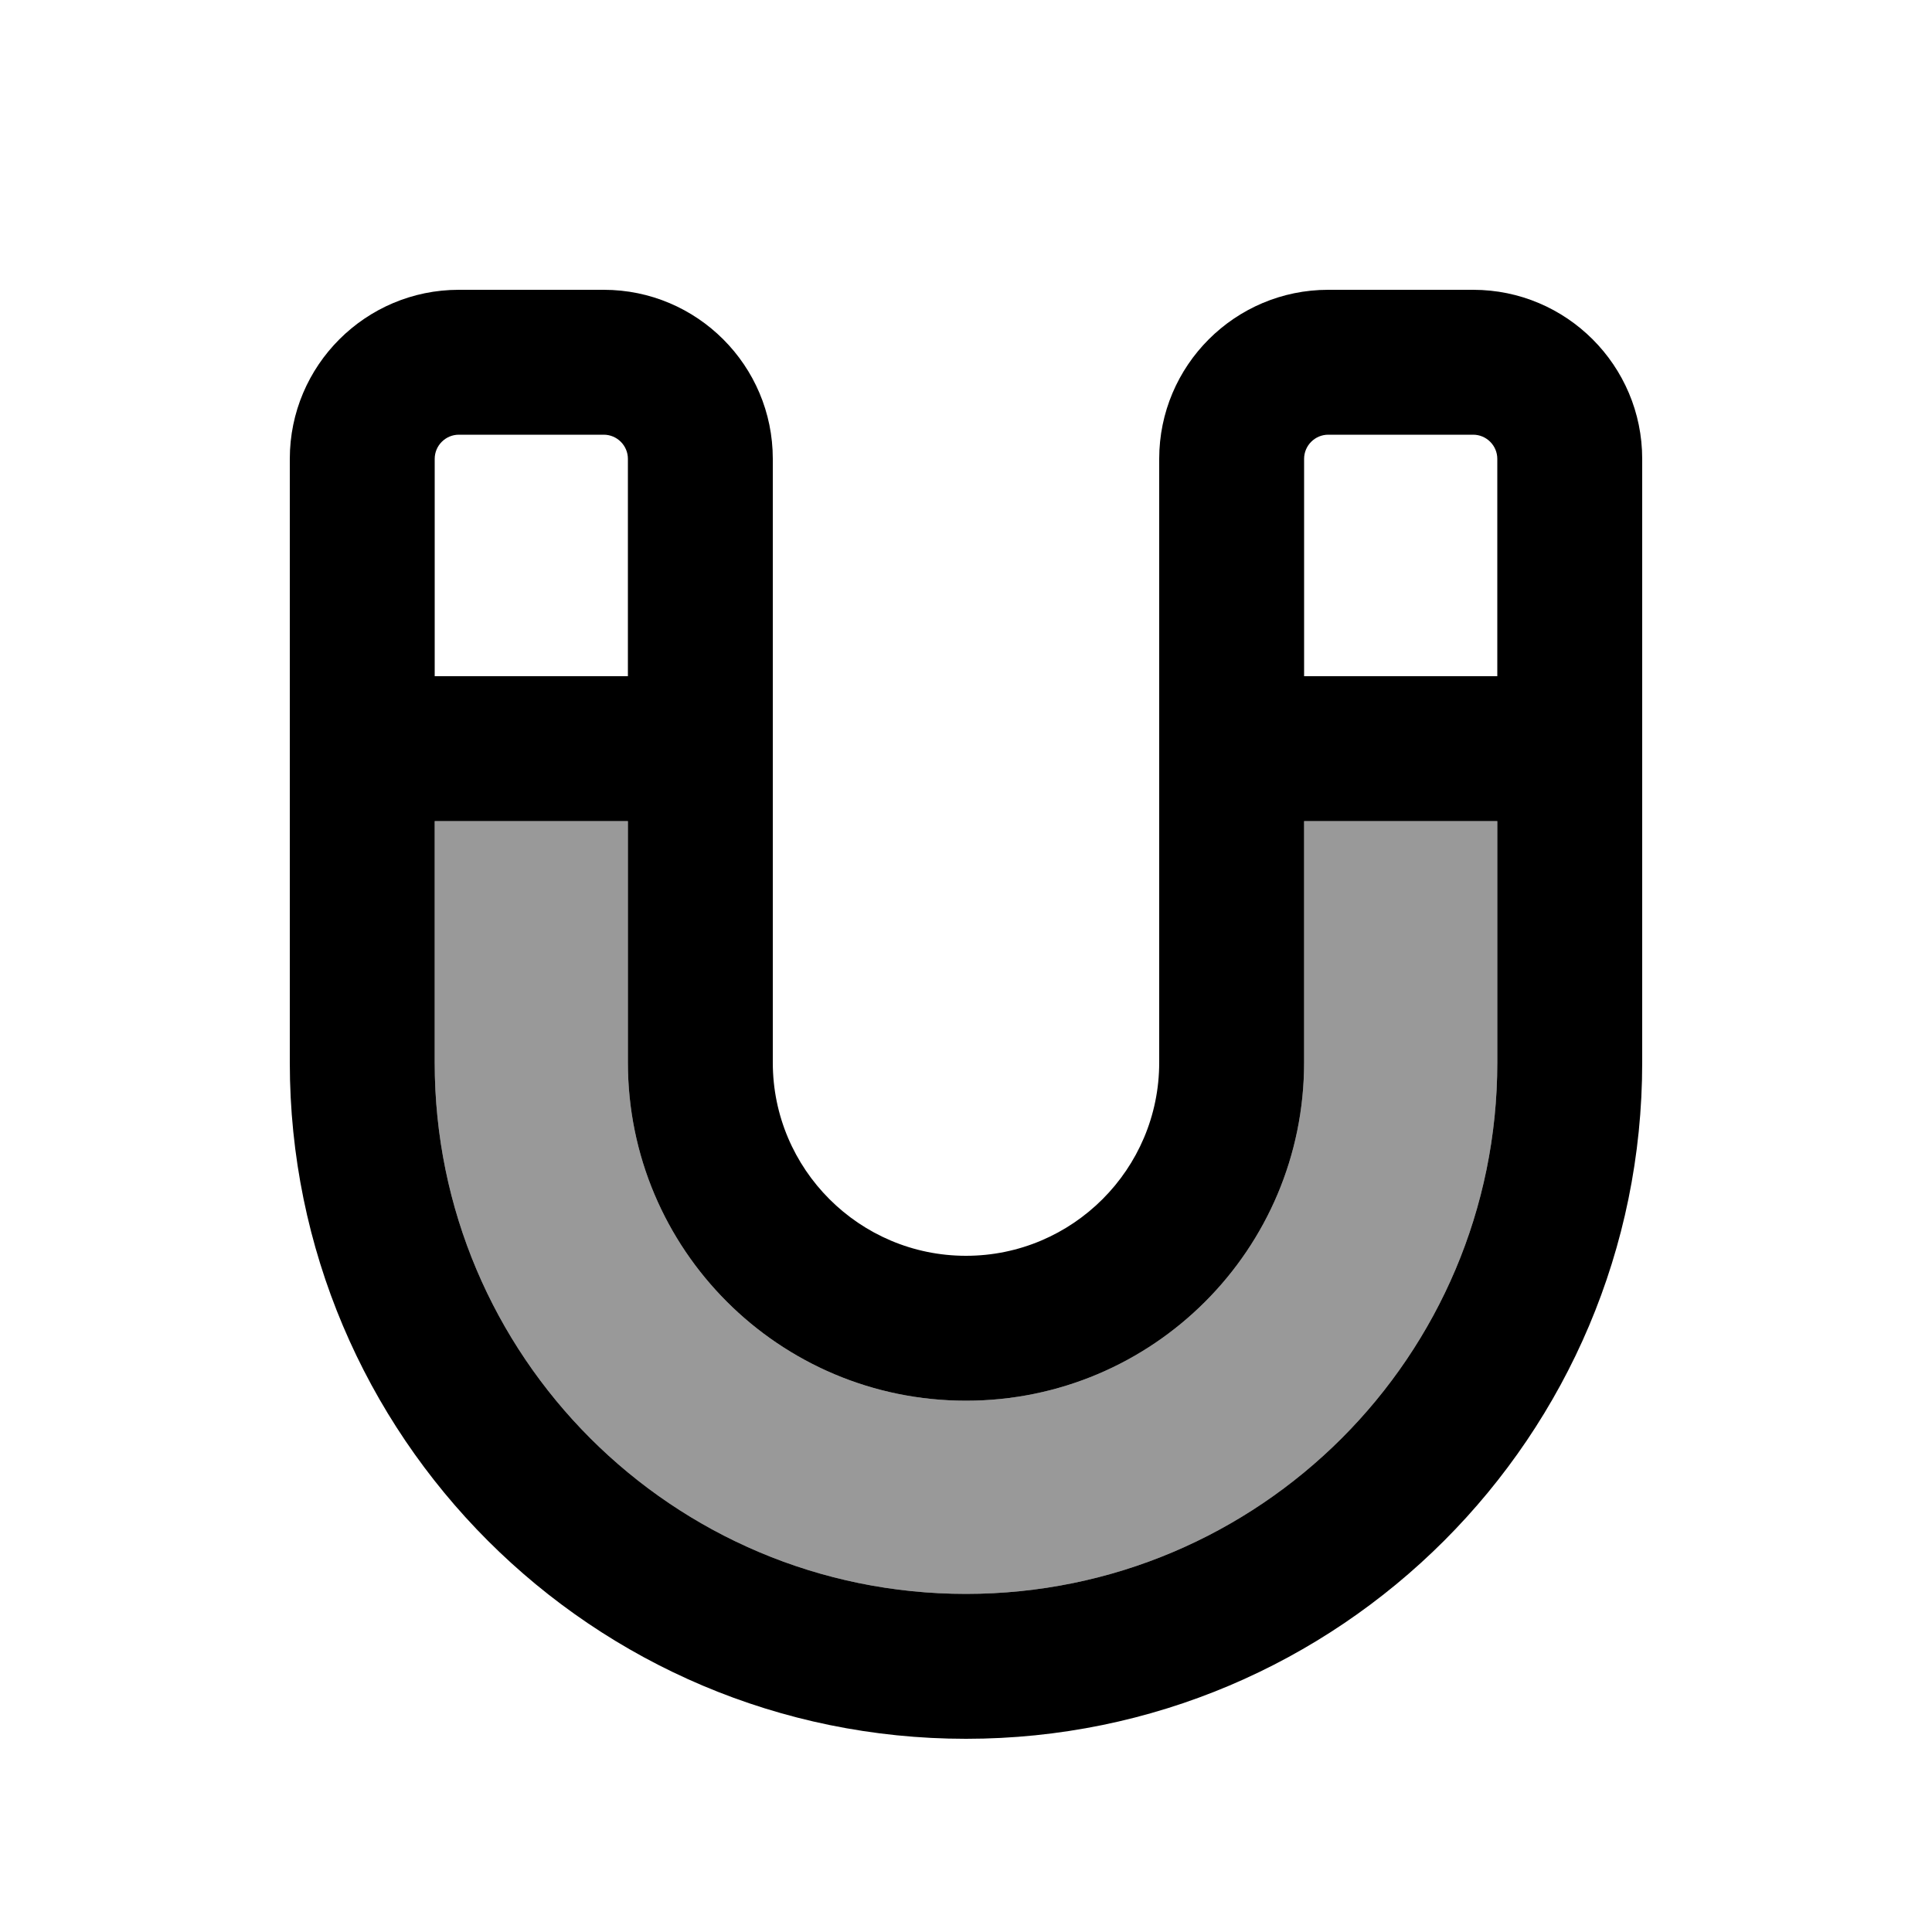
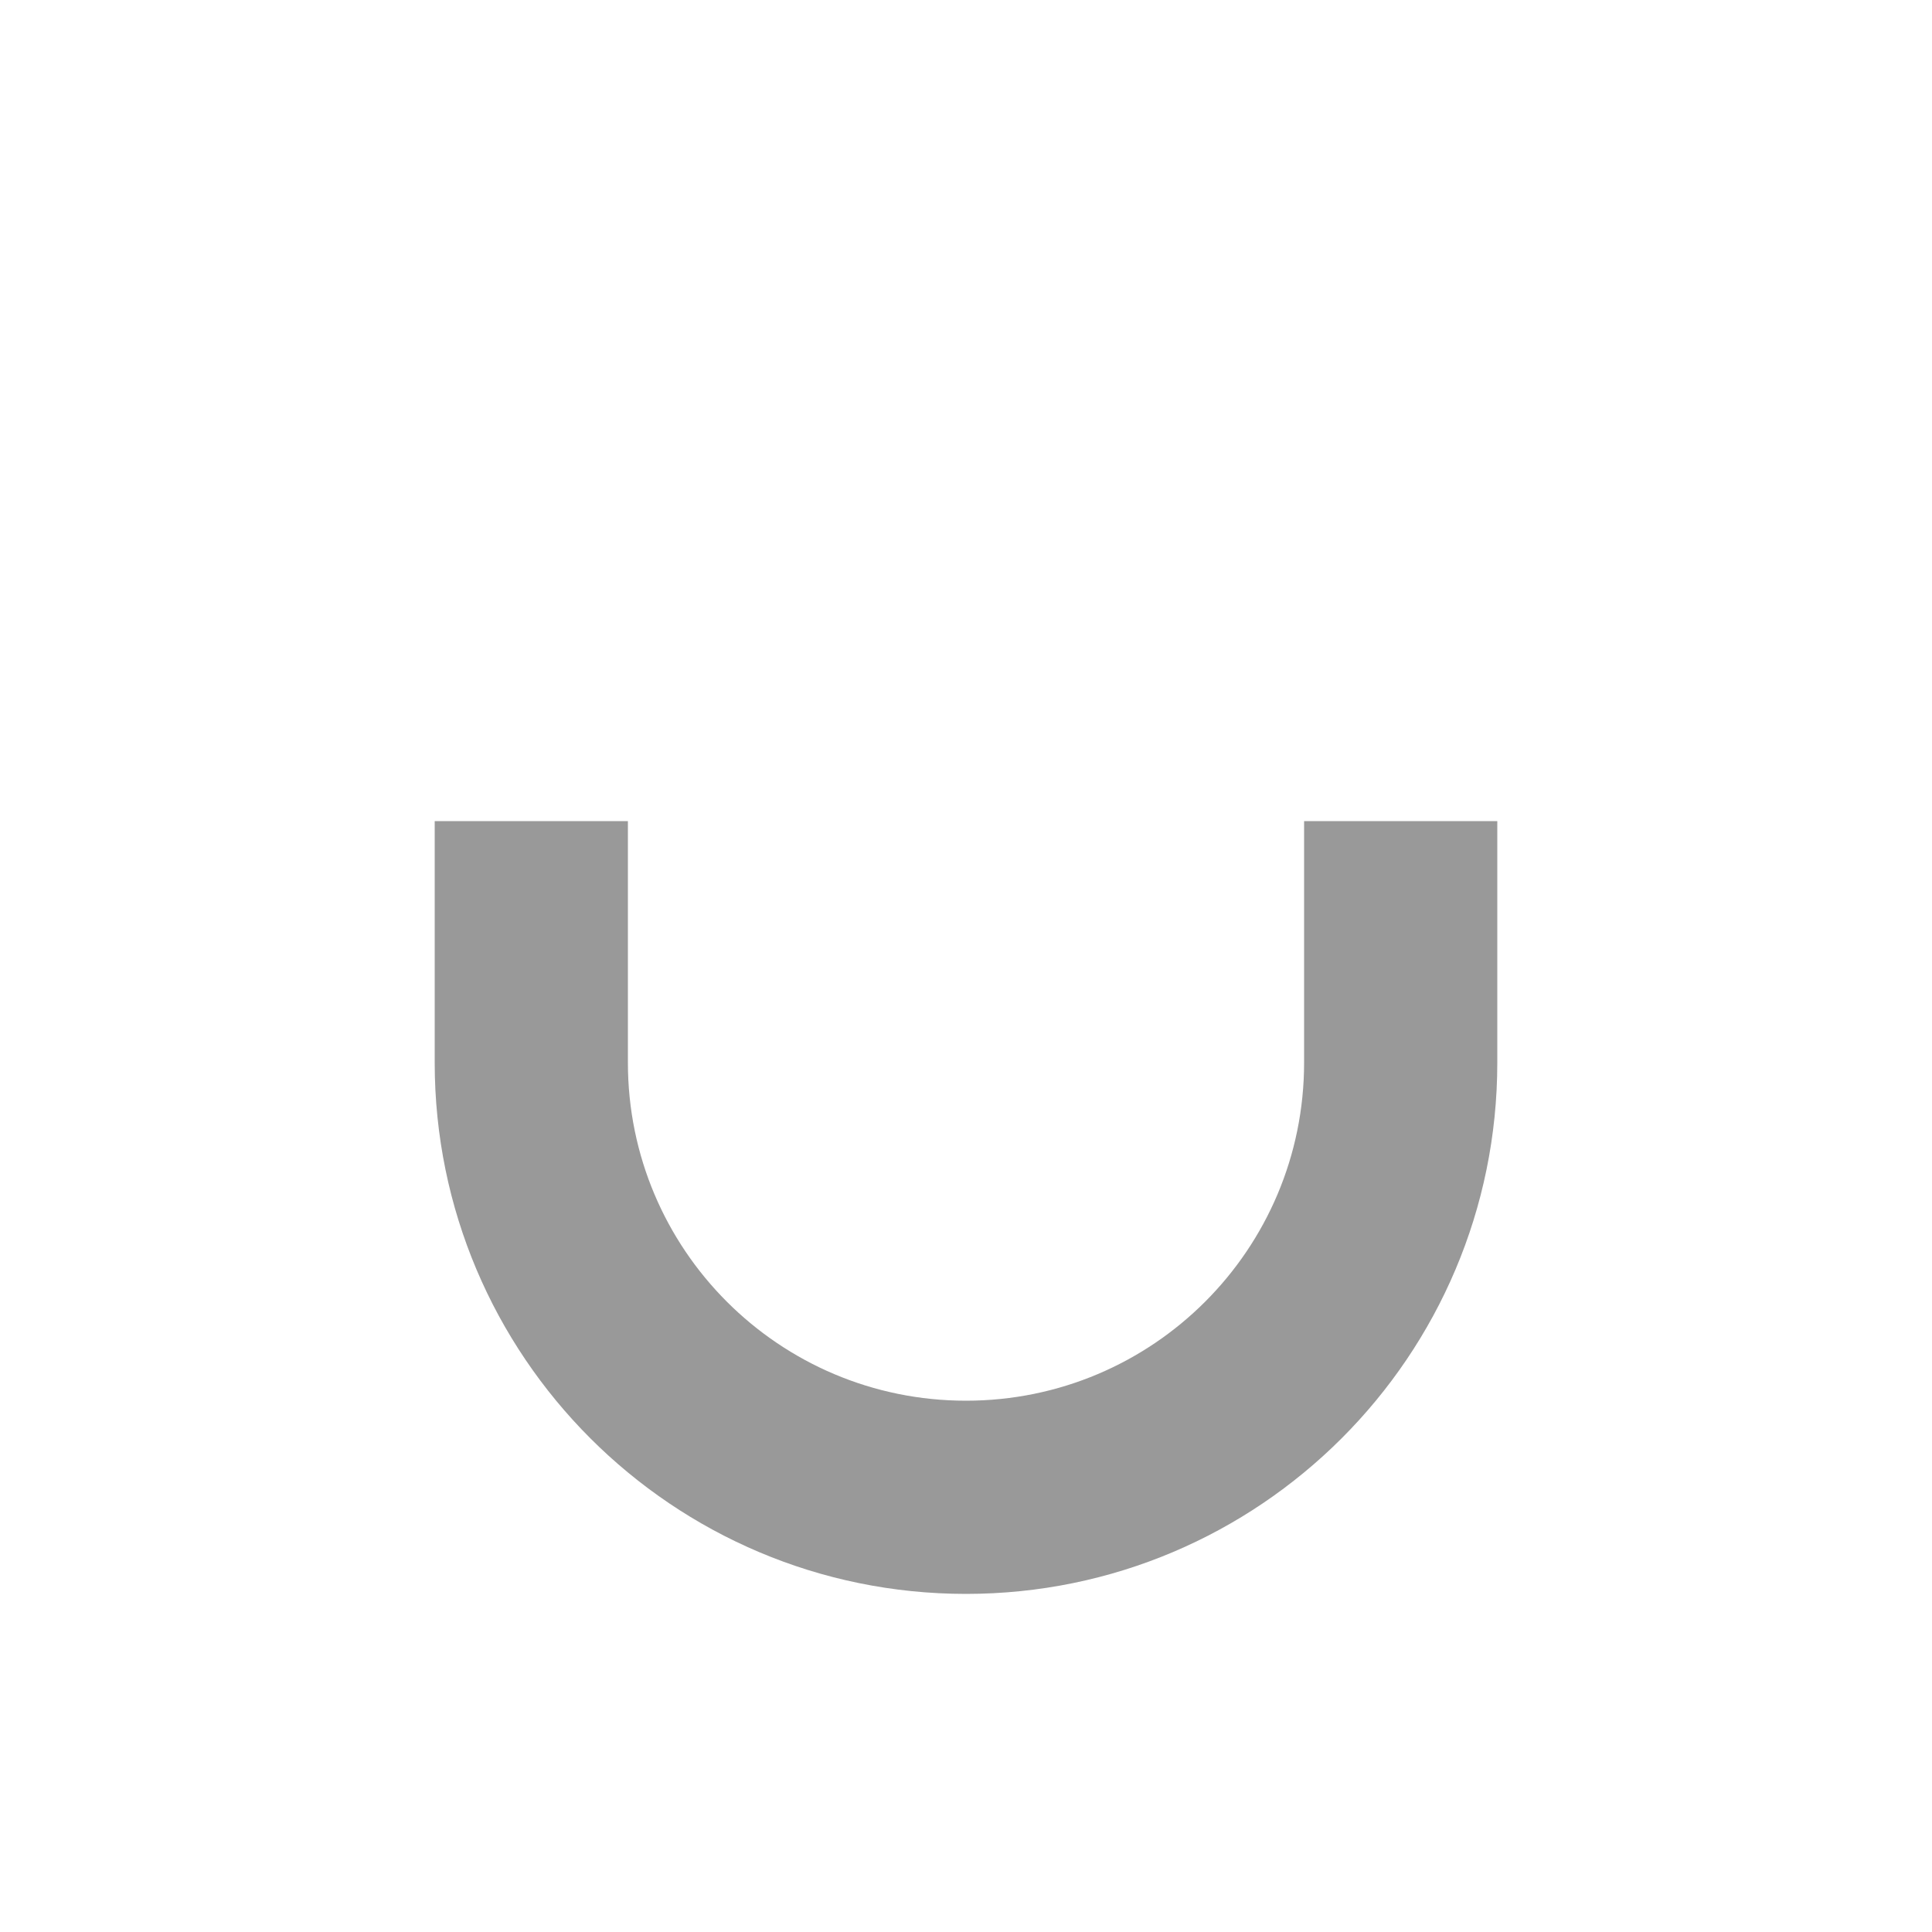
<svg xmlns="http://www.w3.org/2000/svg" viewBox="0 0 640 640">
  <path opacity=".4" fill="currentColor" d="M144 272L144 352C144 449.2 222.8 528 320 528C417.2 528 496 449.2 496 352L496 272L432 272L432 352C432 413.9 381.9 464 320 464C258.1 464 208 413.9 208 352L208 272L144 272z" />
-   <path fill="currentColor" d="M152 144C147.6 144 144 147.6 144 152L144 224L208 224L208 152C208 147.6 204.4 144 200 144L152 144zM144 352C144 449.2 222.8 528 320 528C417.2 528 496 449.2 496 352L496 272L432 272L432 352C432 413.9 381.9 464 320 464C258.1 464 208 413.9 208 352L208 272L144 272L144 352zM496 224L496 152C496 147.6 492.4 144 488 144L440 144C435.6 144 432 147.6 432 152L432 224L496 224zM96 152C96 121.1 121.1 96 152 96L200 96C230.9 96 256 121.1 256 152L256 352C256 387.3 284.7 416 320 416C355.3 416 384 387.3 384 352L384 152C384 121.1 409.1 96 440 96L488 96C518.9 96 544 121.1 544 152L544 352C544 475.7 443.7 576 320 576C196.3 576 96 475.7 96 352L96 152z" />
</svg>